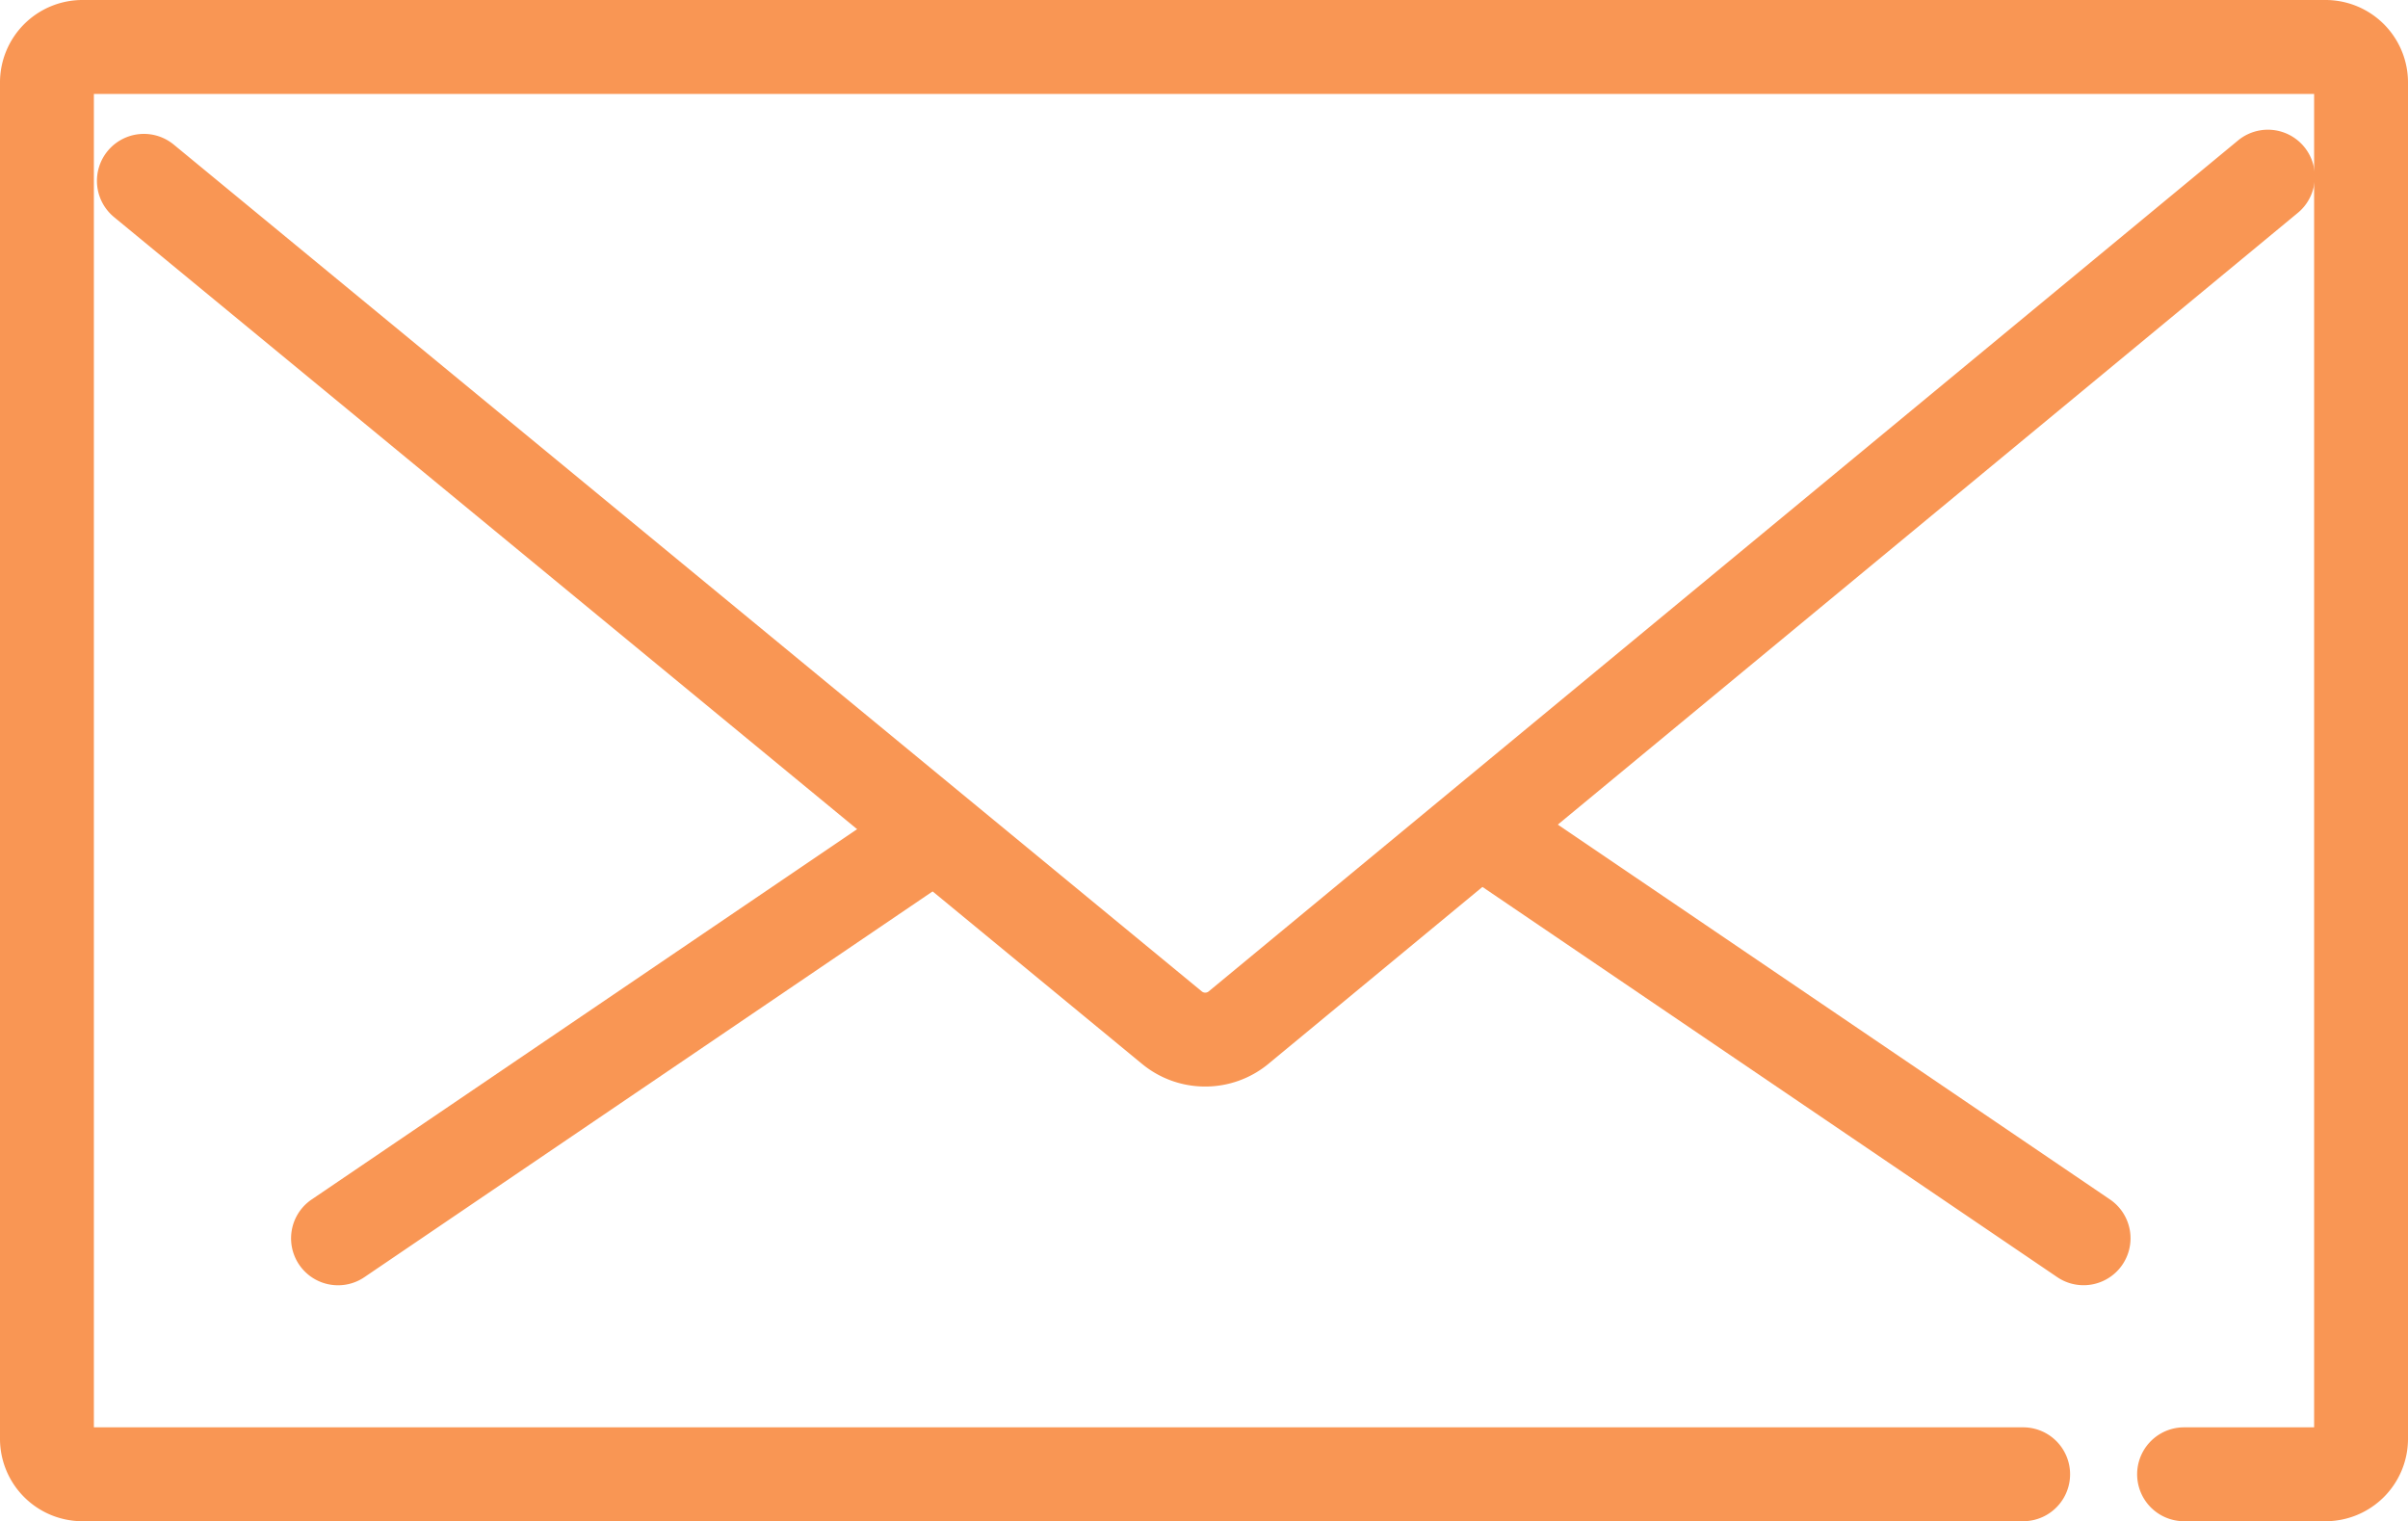
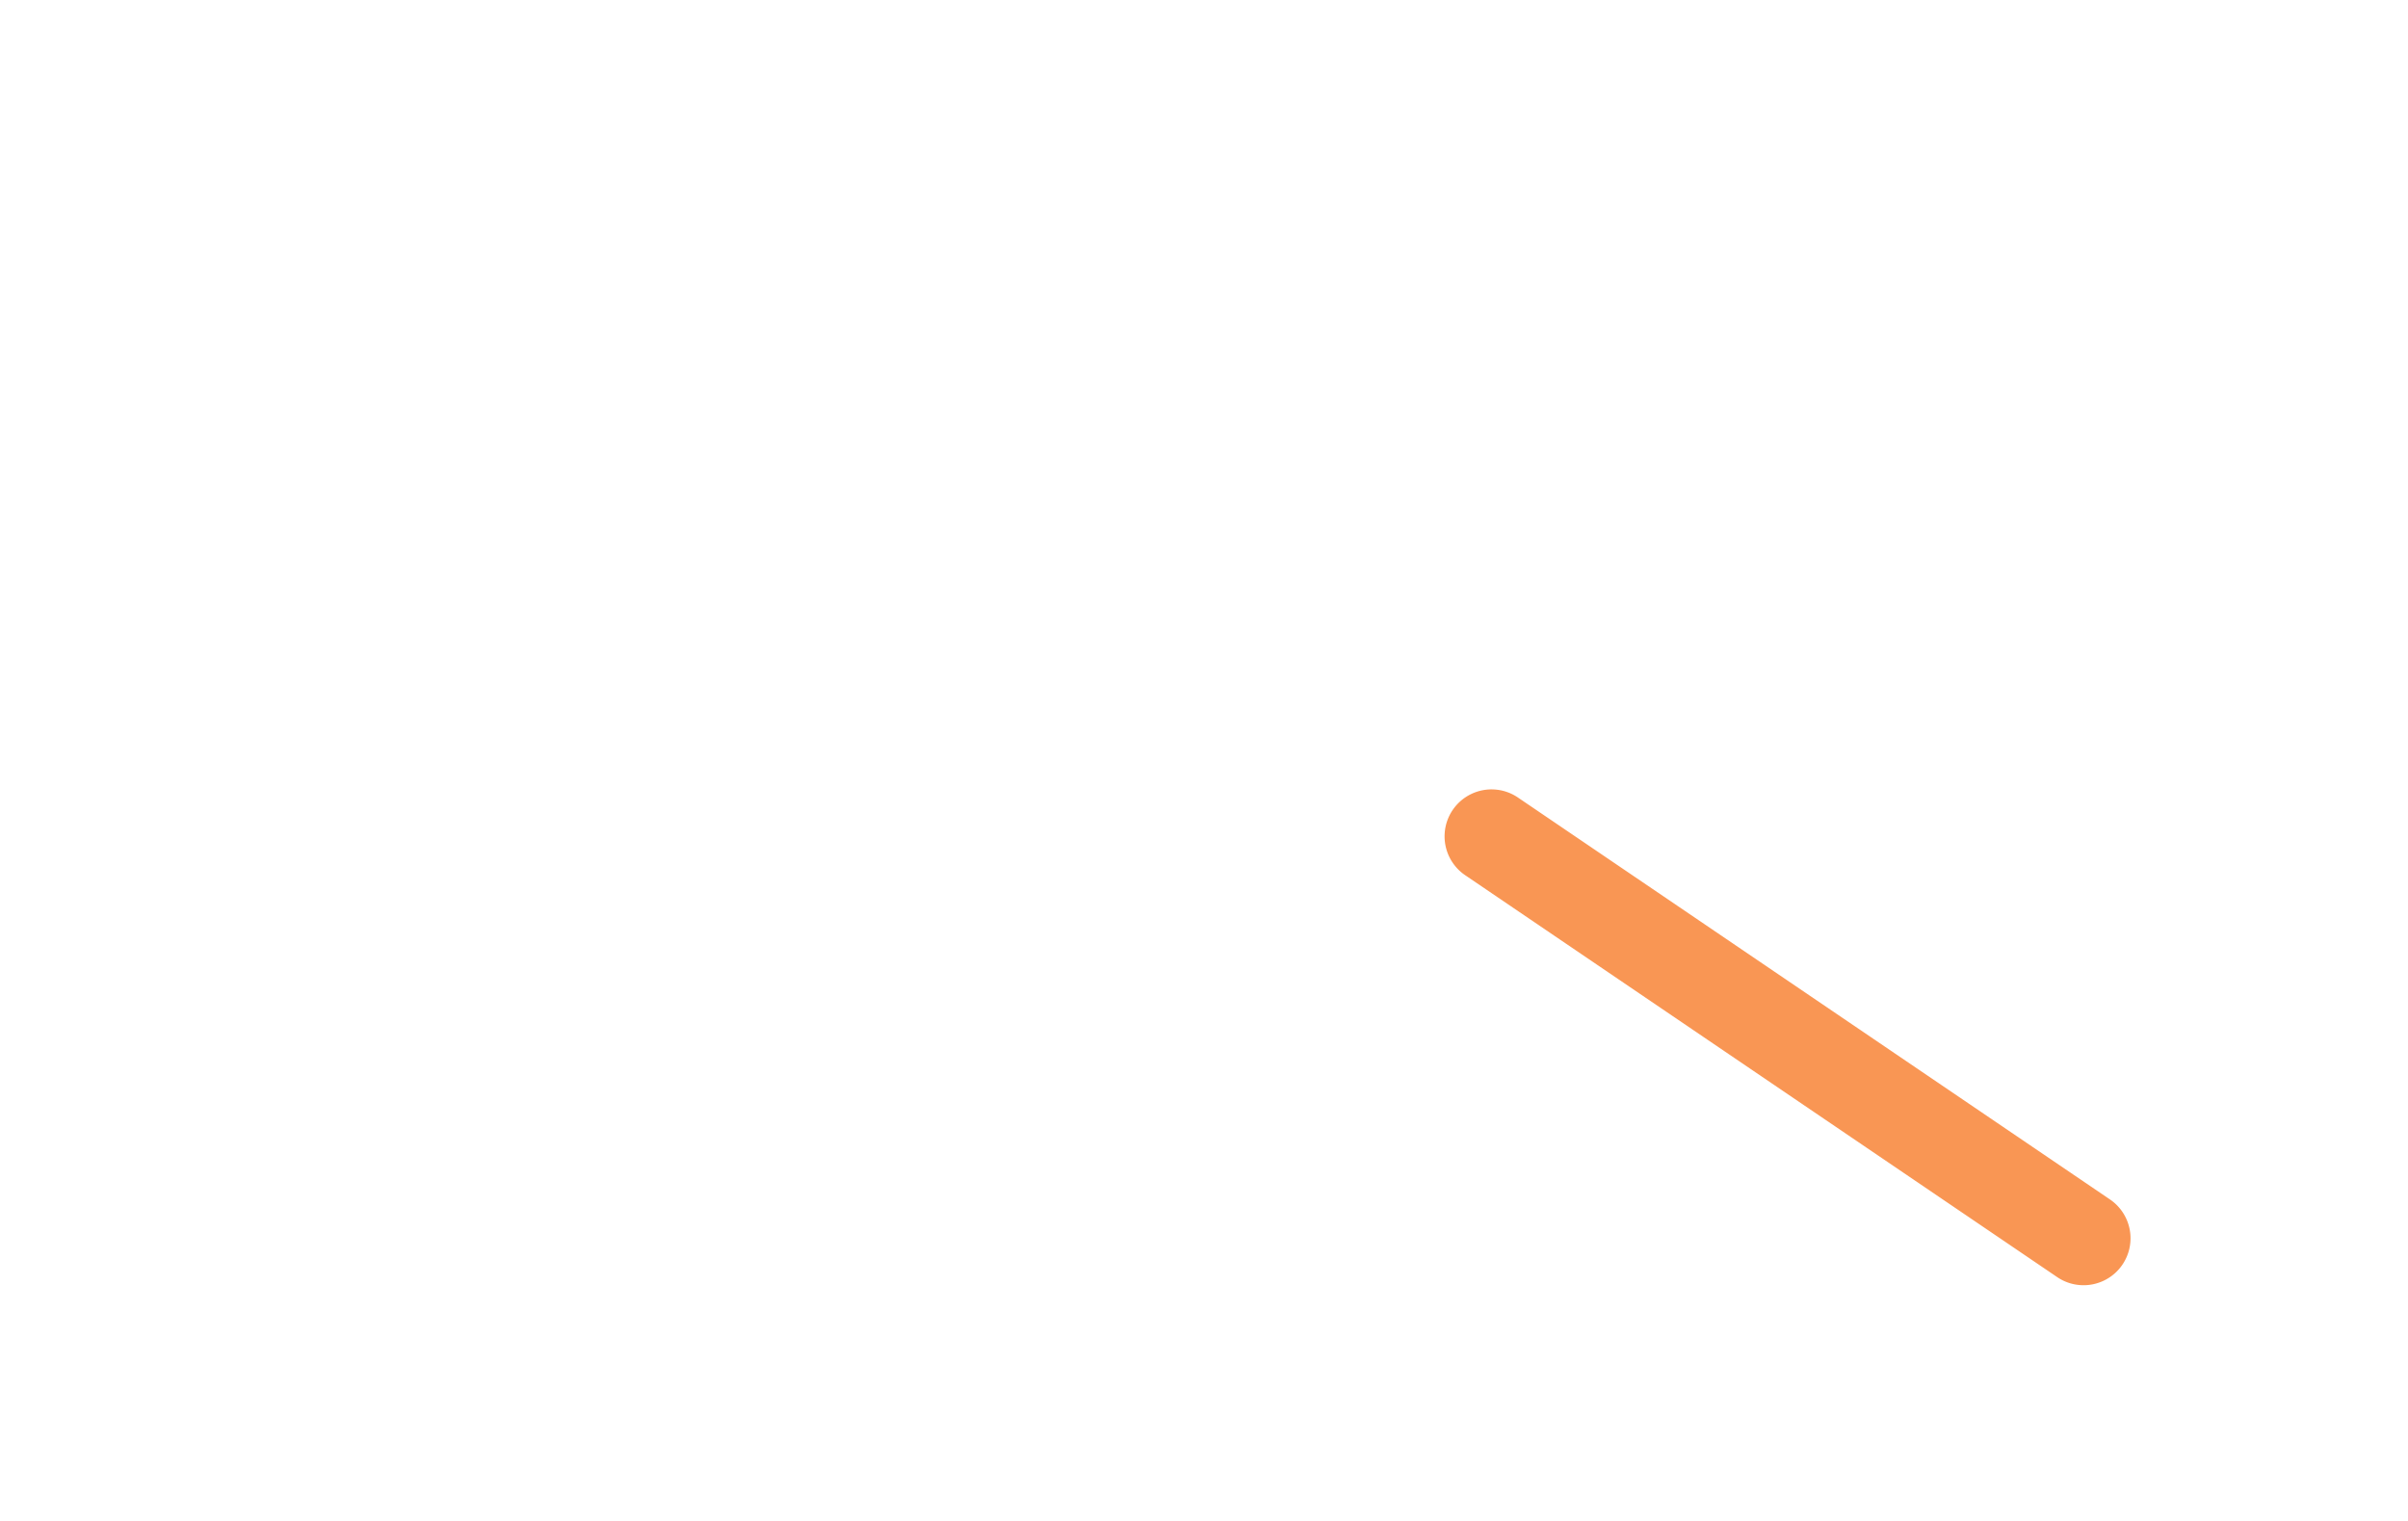
<svg xmlns="http://www.w3.org/2000/svg" width="45.5" height="28.742" viewBox="0 0 45.5 28.742">
  <g id="グループ_7550" data-name="グループ 7550" transform="translate(-1447.008 -1262.985)">
-     <path id="パス_3335" data-name="パス 3335" d="M1480.2,1297.172a1.622,1.622,0,0,1-1.033-.37l-19.425-16a.637.637,0,0,1,.81-.984l19.426,16a.352.352,0,0,0,.447,0l19.45-16.078a.637.637,0,0,1,.812.982l-19.45,16.078A1.623,1.623,0,0,1,1480.2,1297.172Z" transform="translate(-10.42 -13.908)" fill="#f99654" stroke="#f99654" stroke-linecap="round" stroke-linejoin="round" stroke-width="0.5" />
-     <path id="パス_3336" data-name="パス 3336" d="M1484.605,1372.219a.637.637,0,0,1-.358-1.164l11.041-7.495a.637.637,0,1,1,.716,1.054l-11.041,7.495A.633.633,0,0,1,1484.605,1372.219Z" transform="translate(-31.21 -85.2)" fill="#f99654" stroke="#f99654" stroke-linecap="round" stroke-linejoin="round" stroke-width="0.5" />
    <path id="パス_3337" data-name="パス 3337" d="M1641.275,1371.656a.634.634,0,0,1-.357-.11l-11.187-7.594a.637.637,0,0,1,.716-1.054l11.187,7.594a.637.637,0,0,1-.358,1.164Z" transform="translate(-154.898 -84.638)" fill="#f99654" stroke="#f99654" stroke-linecap="round" stroke-linejoin="round" stroke-width="0.5" />
-     <path id="パス_3338" data-name="パス 3338" d="M1490.951,1291.477h-2.674a.637.637,0,0,1,0-1.274h2.674a.033.033,0,0,0,.033-.033v-25.628a.033.033,0,0,0-.033-.032h-42.386a.032.032,0,0,0-.033.032v25.628a.033.033,0,0,0,.033.033h36.671a.637.637,0,0,1,0,1.274h-36.671a1.308,1.308,0,0,1-1.307-1.307v-25.628a1.308,1.308,0,0,1,1.307-1.307h42.386a1.308,1.308,0,0,1,1.307,1.307v25.628A1.308,1.308,0,0,1,1490.951,1291.477Z" transform="translate(0 0)" fill="#f99654" stroke="#f99654" stroke-linecap="round" stroke-linejoin="round" stroke-width="0.5" />
  </g>
</svg>